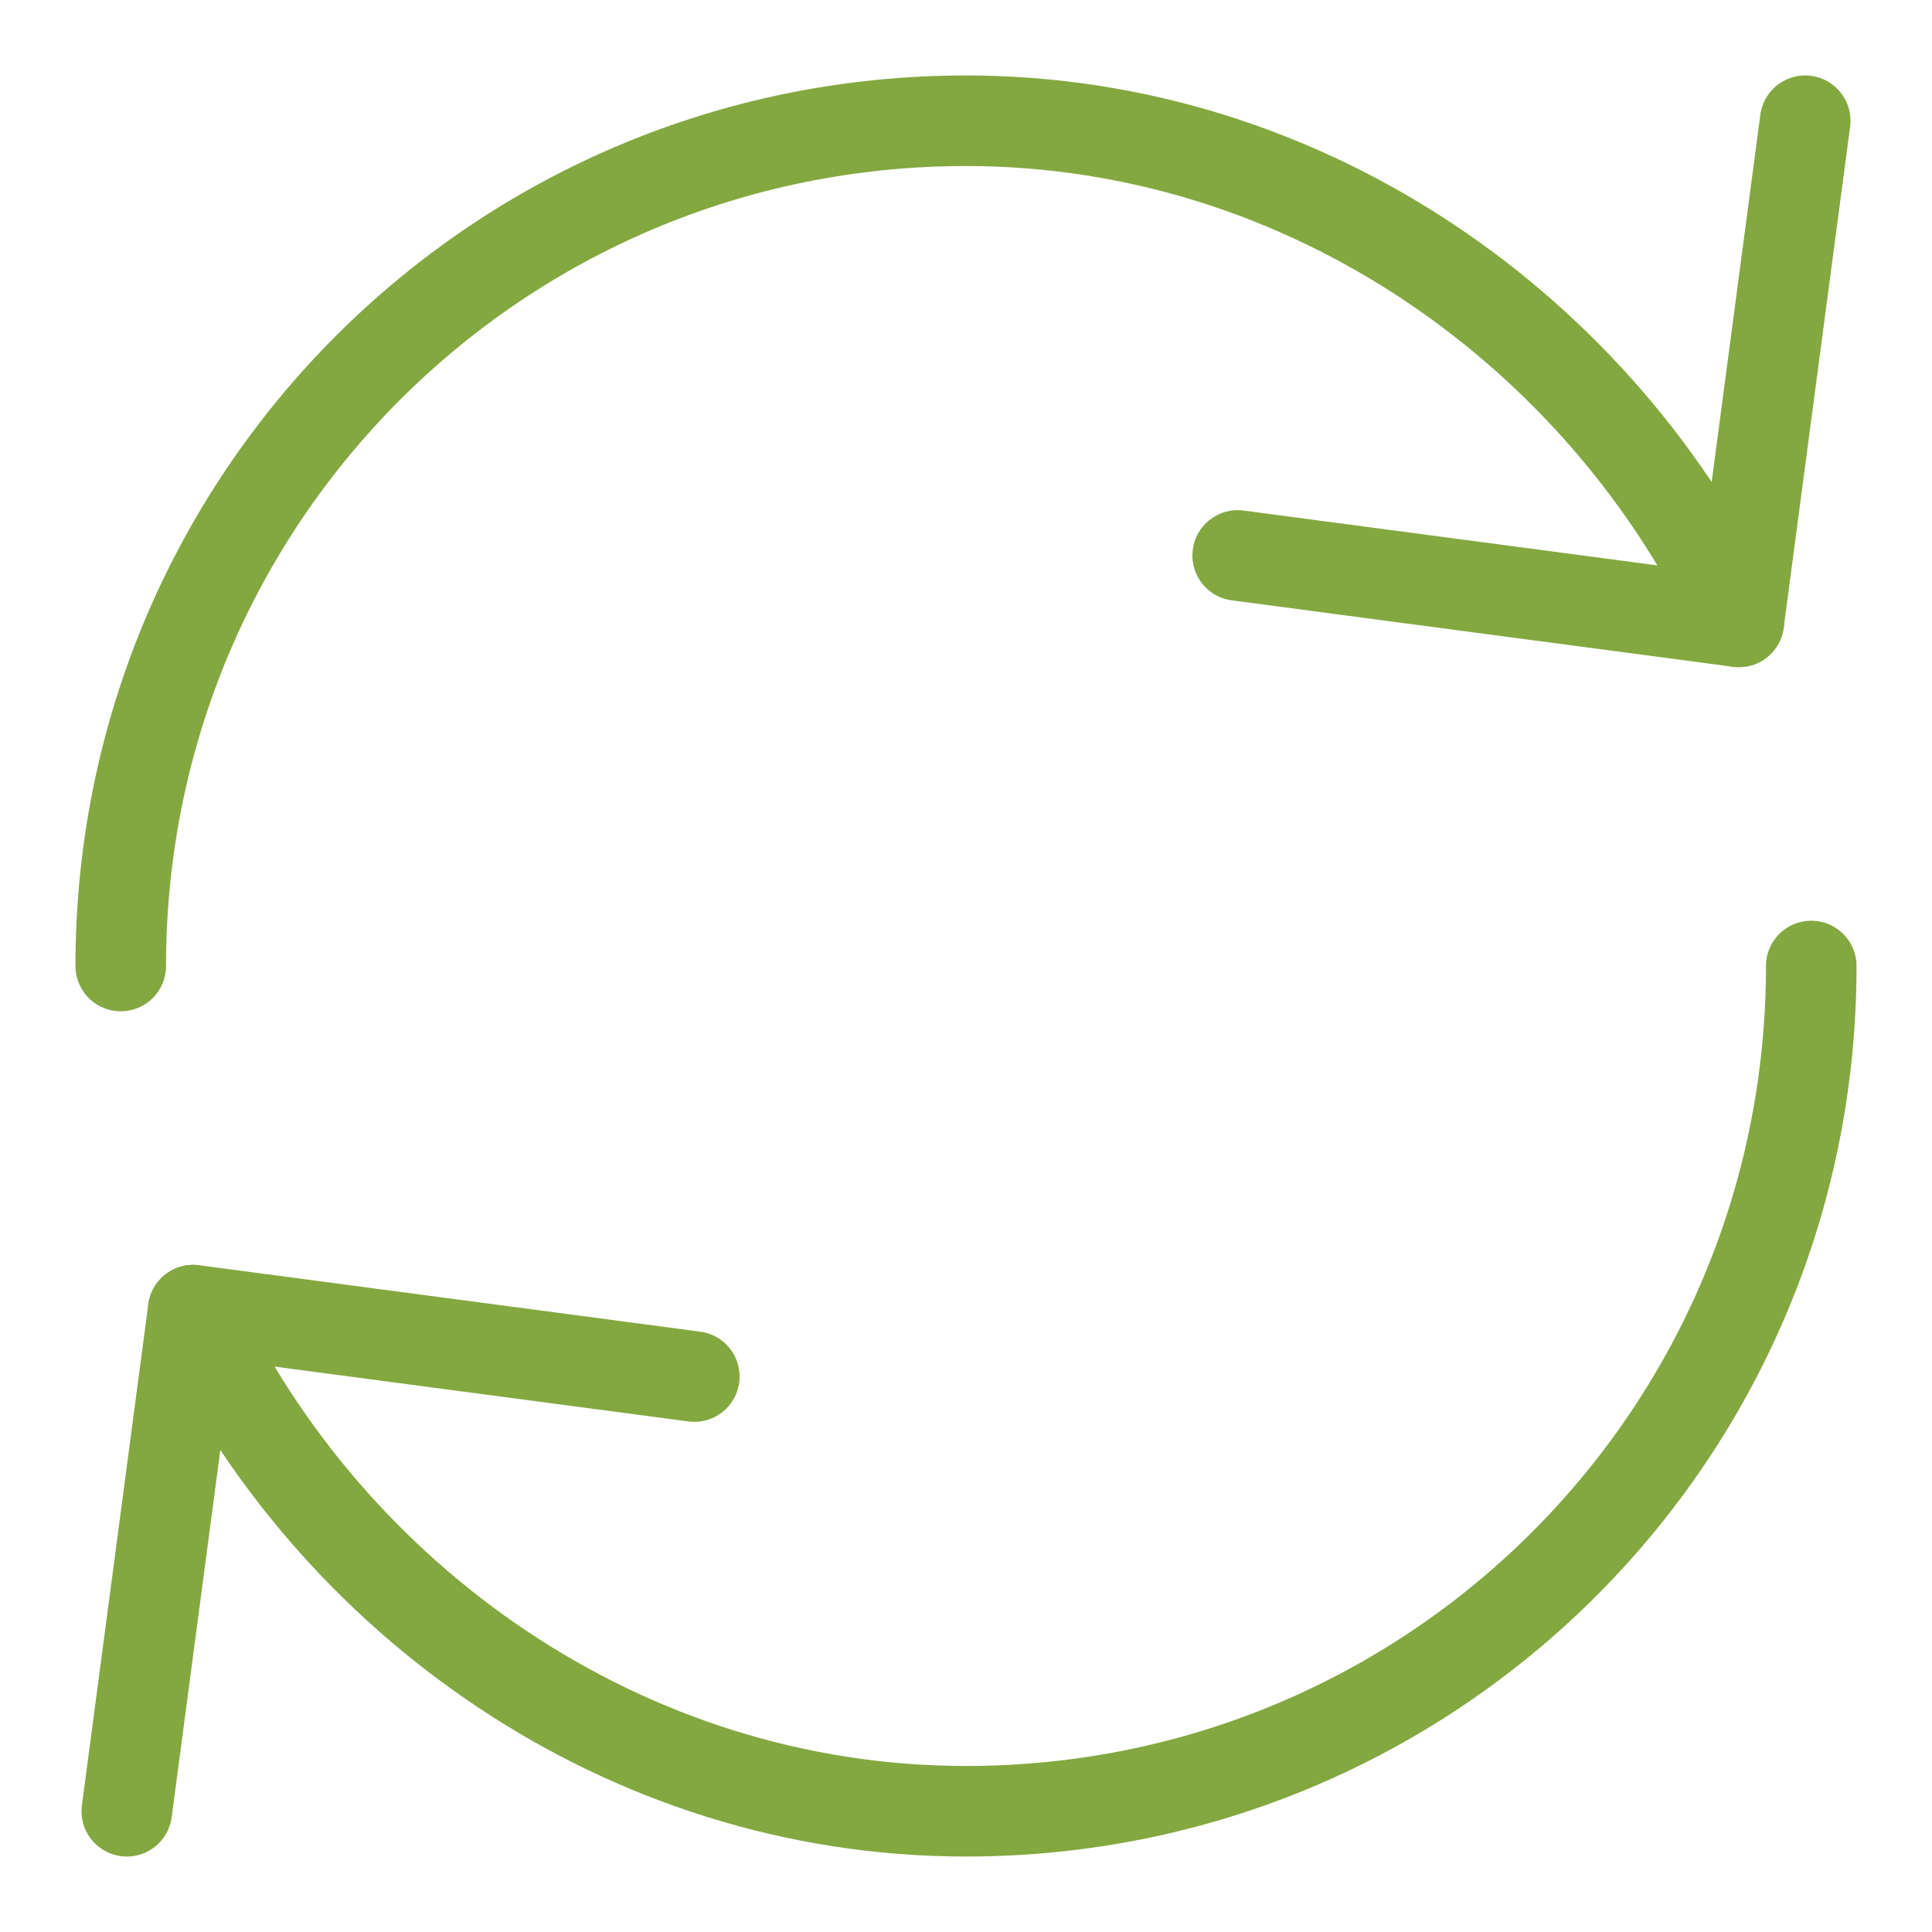
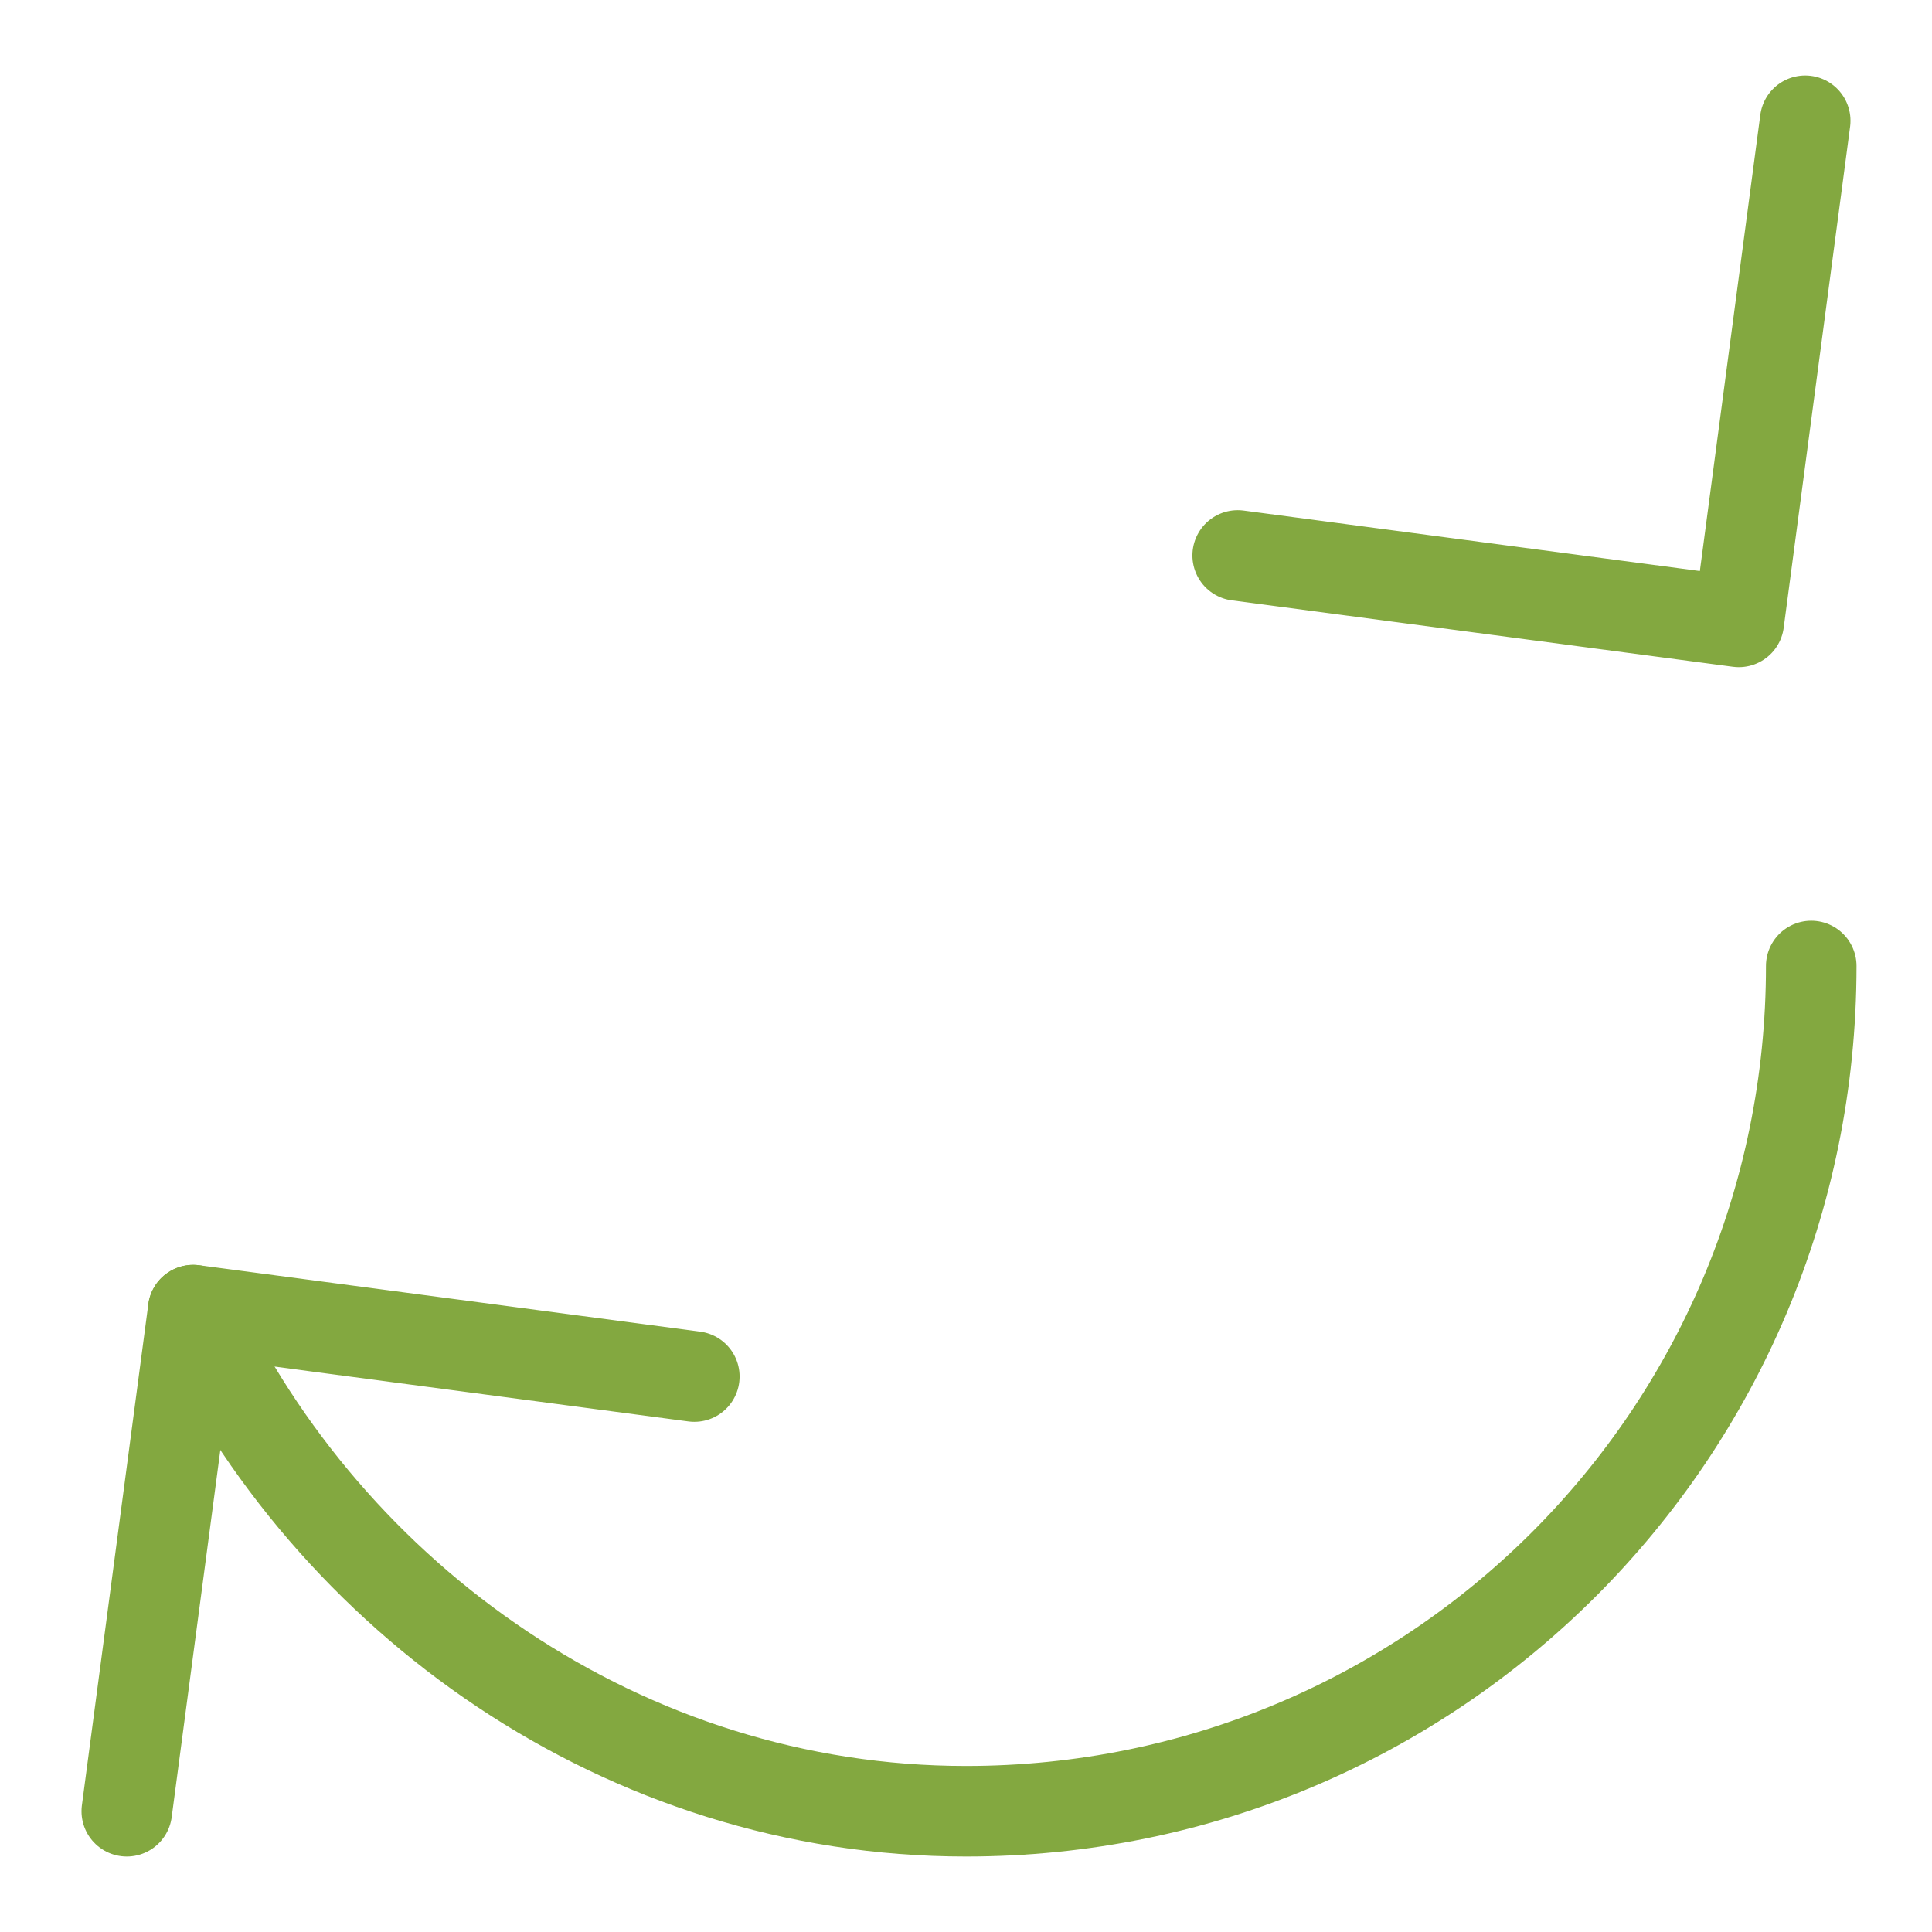
<svg xmlns="http://www.w3.org/2000/svg" height="64" width="64" viewBox="0 0 64 64">
  <title>Lifecycle</title>
  <g class="nc-icon-wrapper">
-     <path fill="none" stroke="#83a840" stroke-linecap="round" stroke-linejoin="round" stroke-miterlimit="10" stroke-width="3" d="M4 32C4 16.5 16.5 4 32 4c11.3 0 21.1 7 25.6 16.6" />
    <path fill="none" stroke="#83a840" stroke-linecap="round" stroke-linejoin="round" stroke-miterlimit="10" stroke-width="3" d="M59.8 4l-2.2 16.6L41 18.4M60 32c0 15.5-12.5 28-28 28-11.3 0-21.1-7-25.6-16.6" />
    <path fill="none" stroke="#83a840" stroke-linecap="round" stroke-linejoin="round" stroke-miterlimit="10" stroke-width="3" d="M4.2 60l2.2-16.6L23 45.6" />
  </g>
</svg>